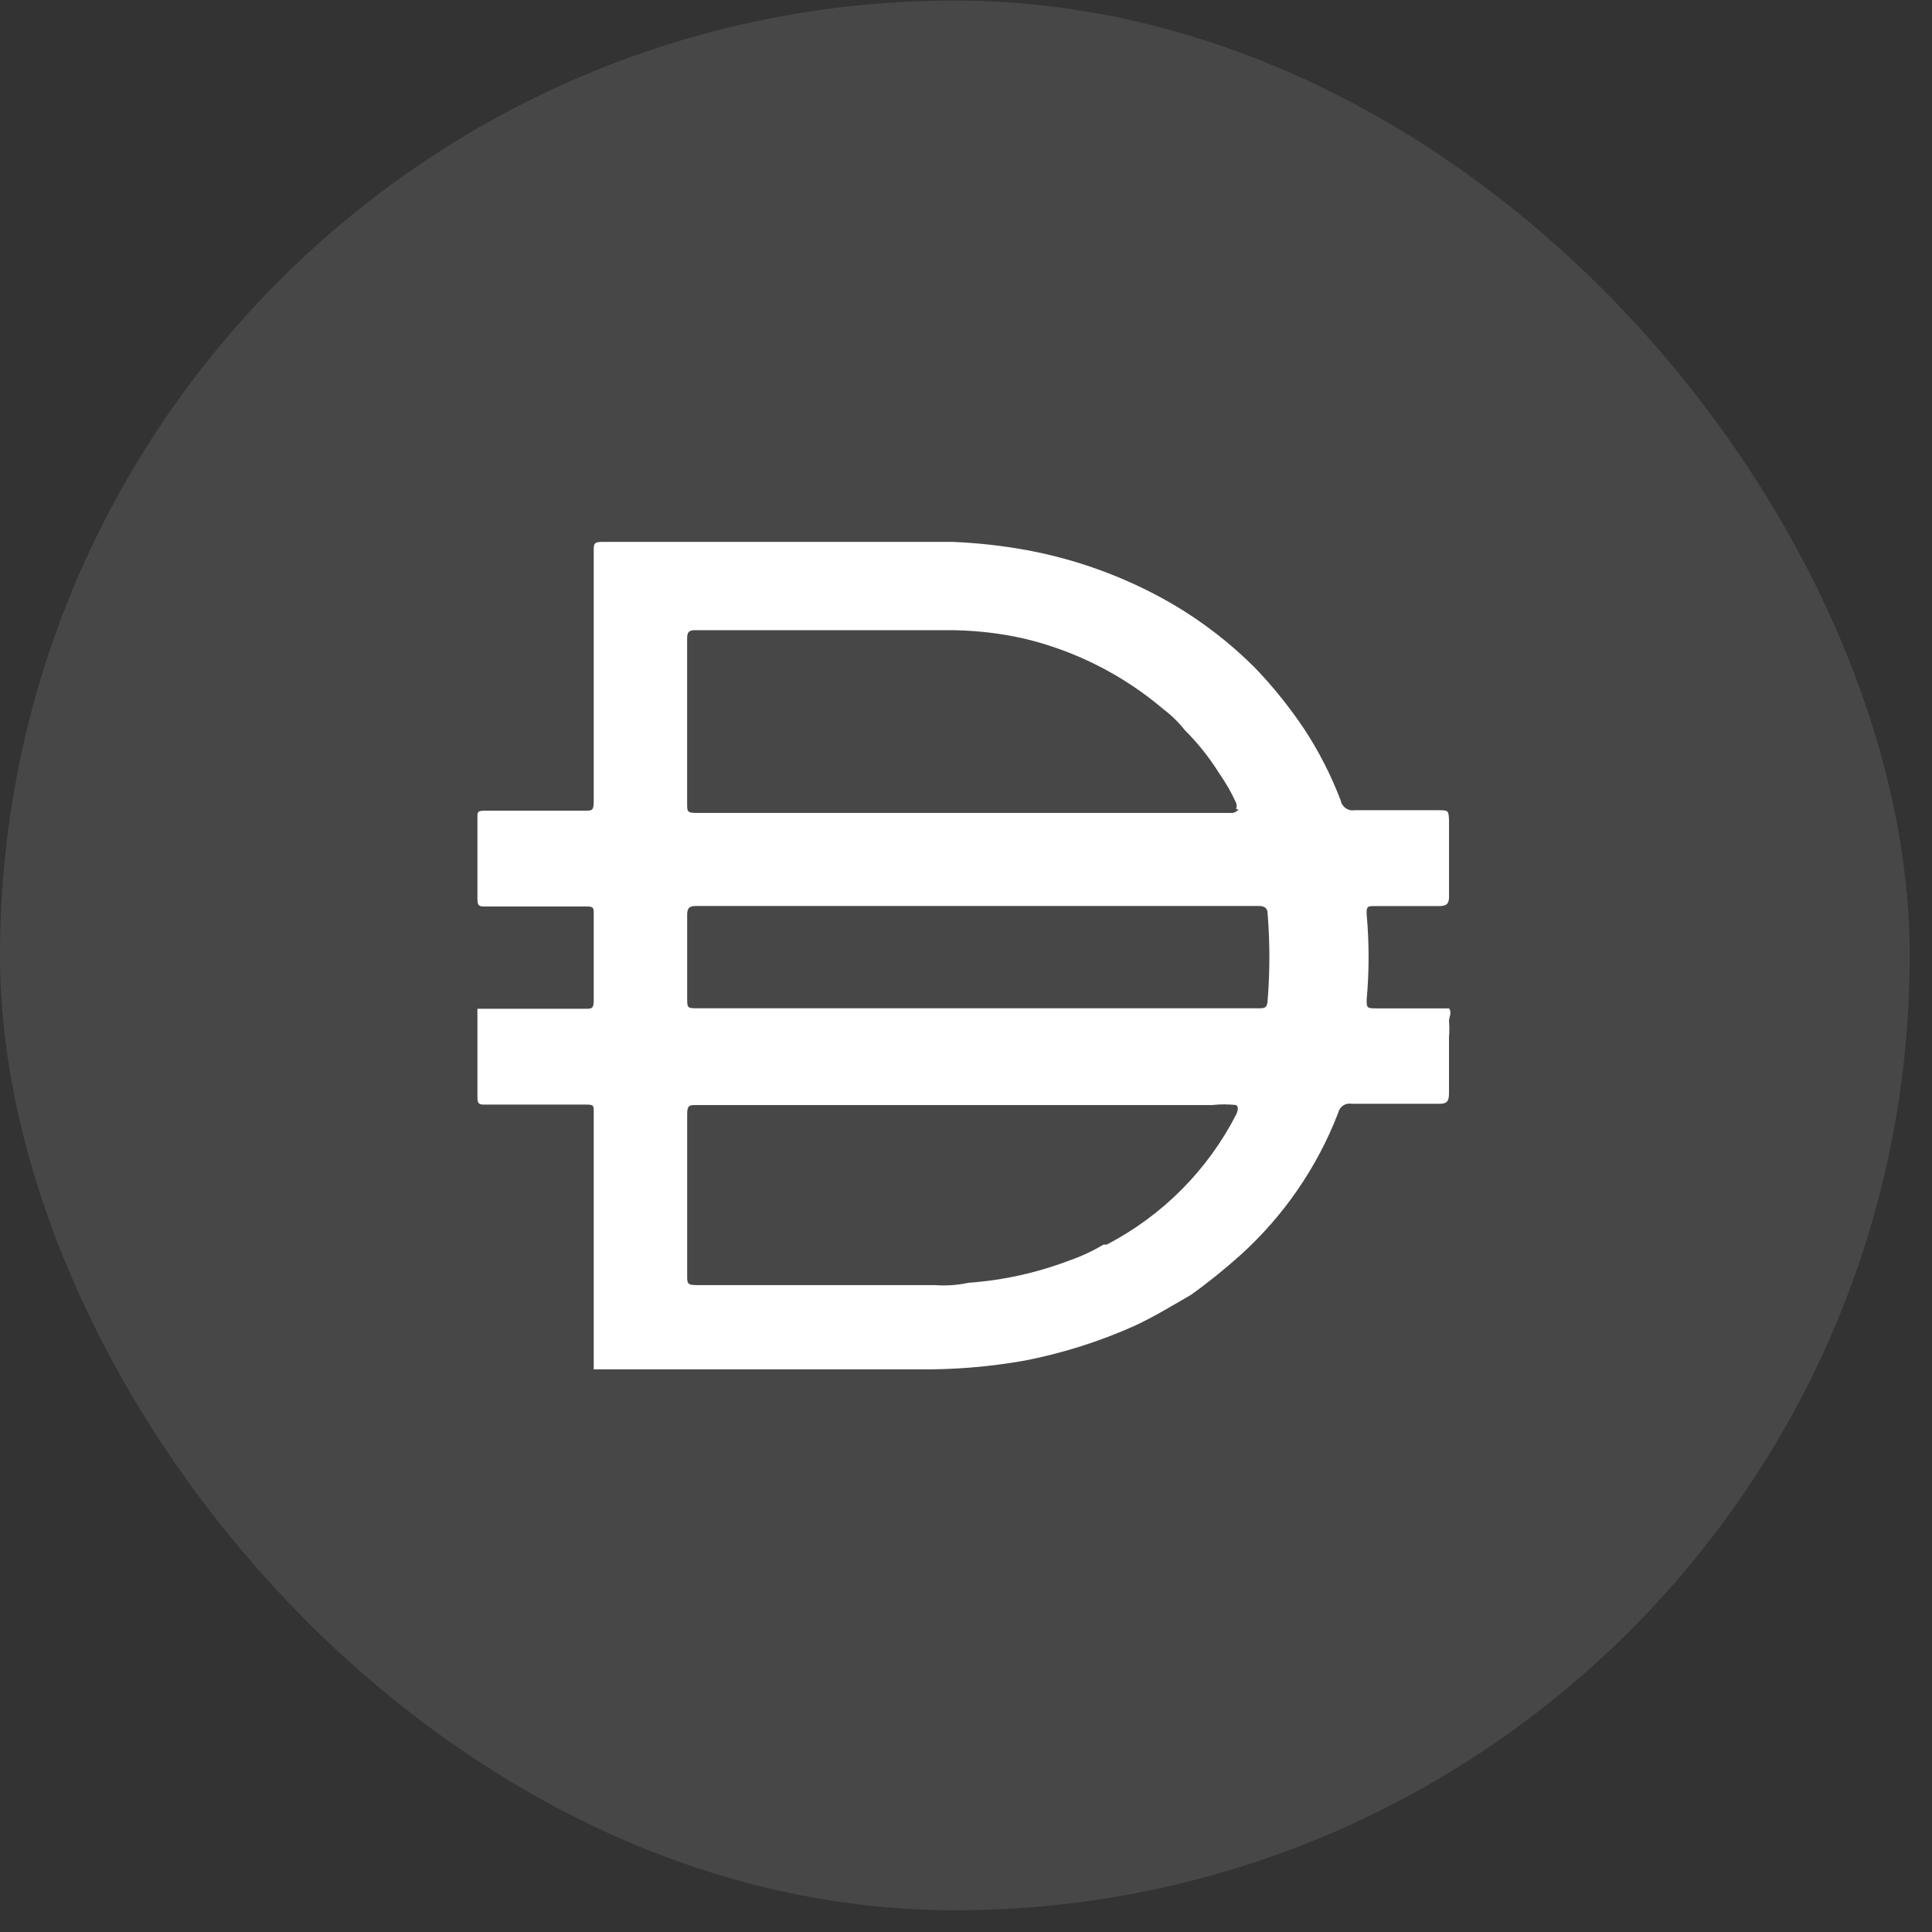
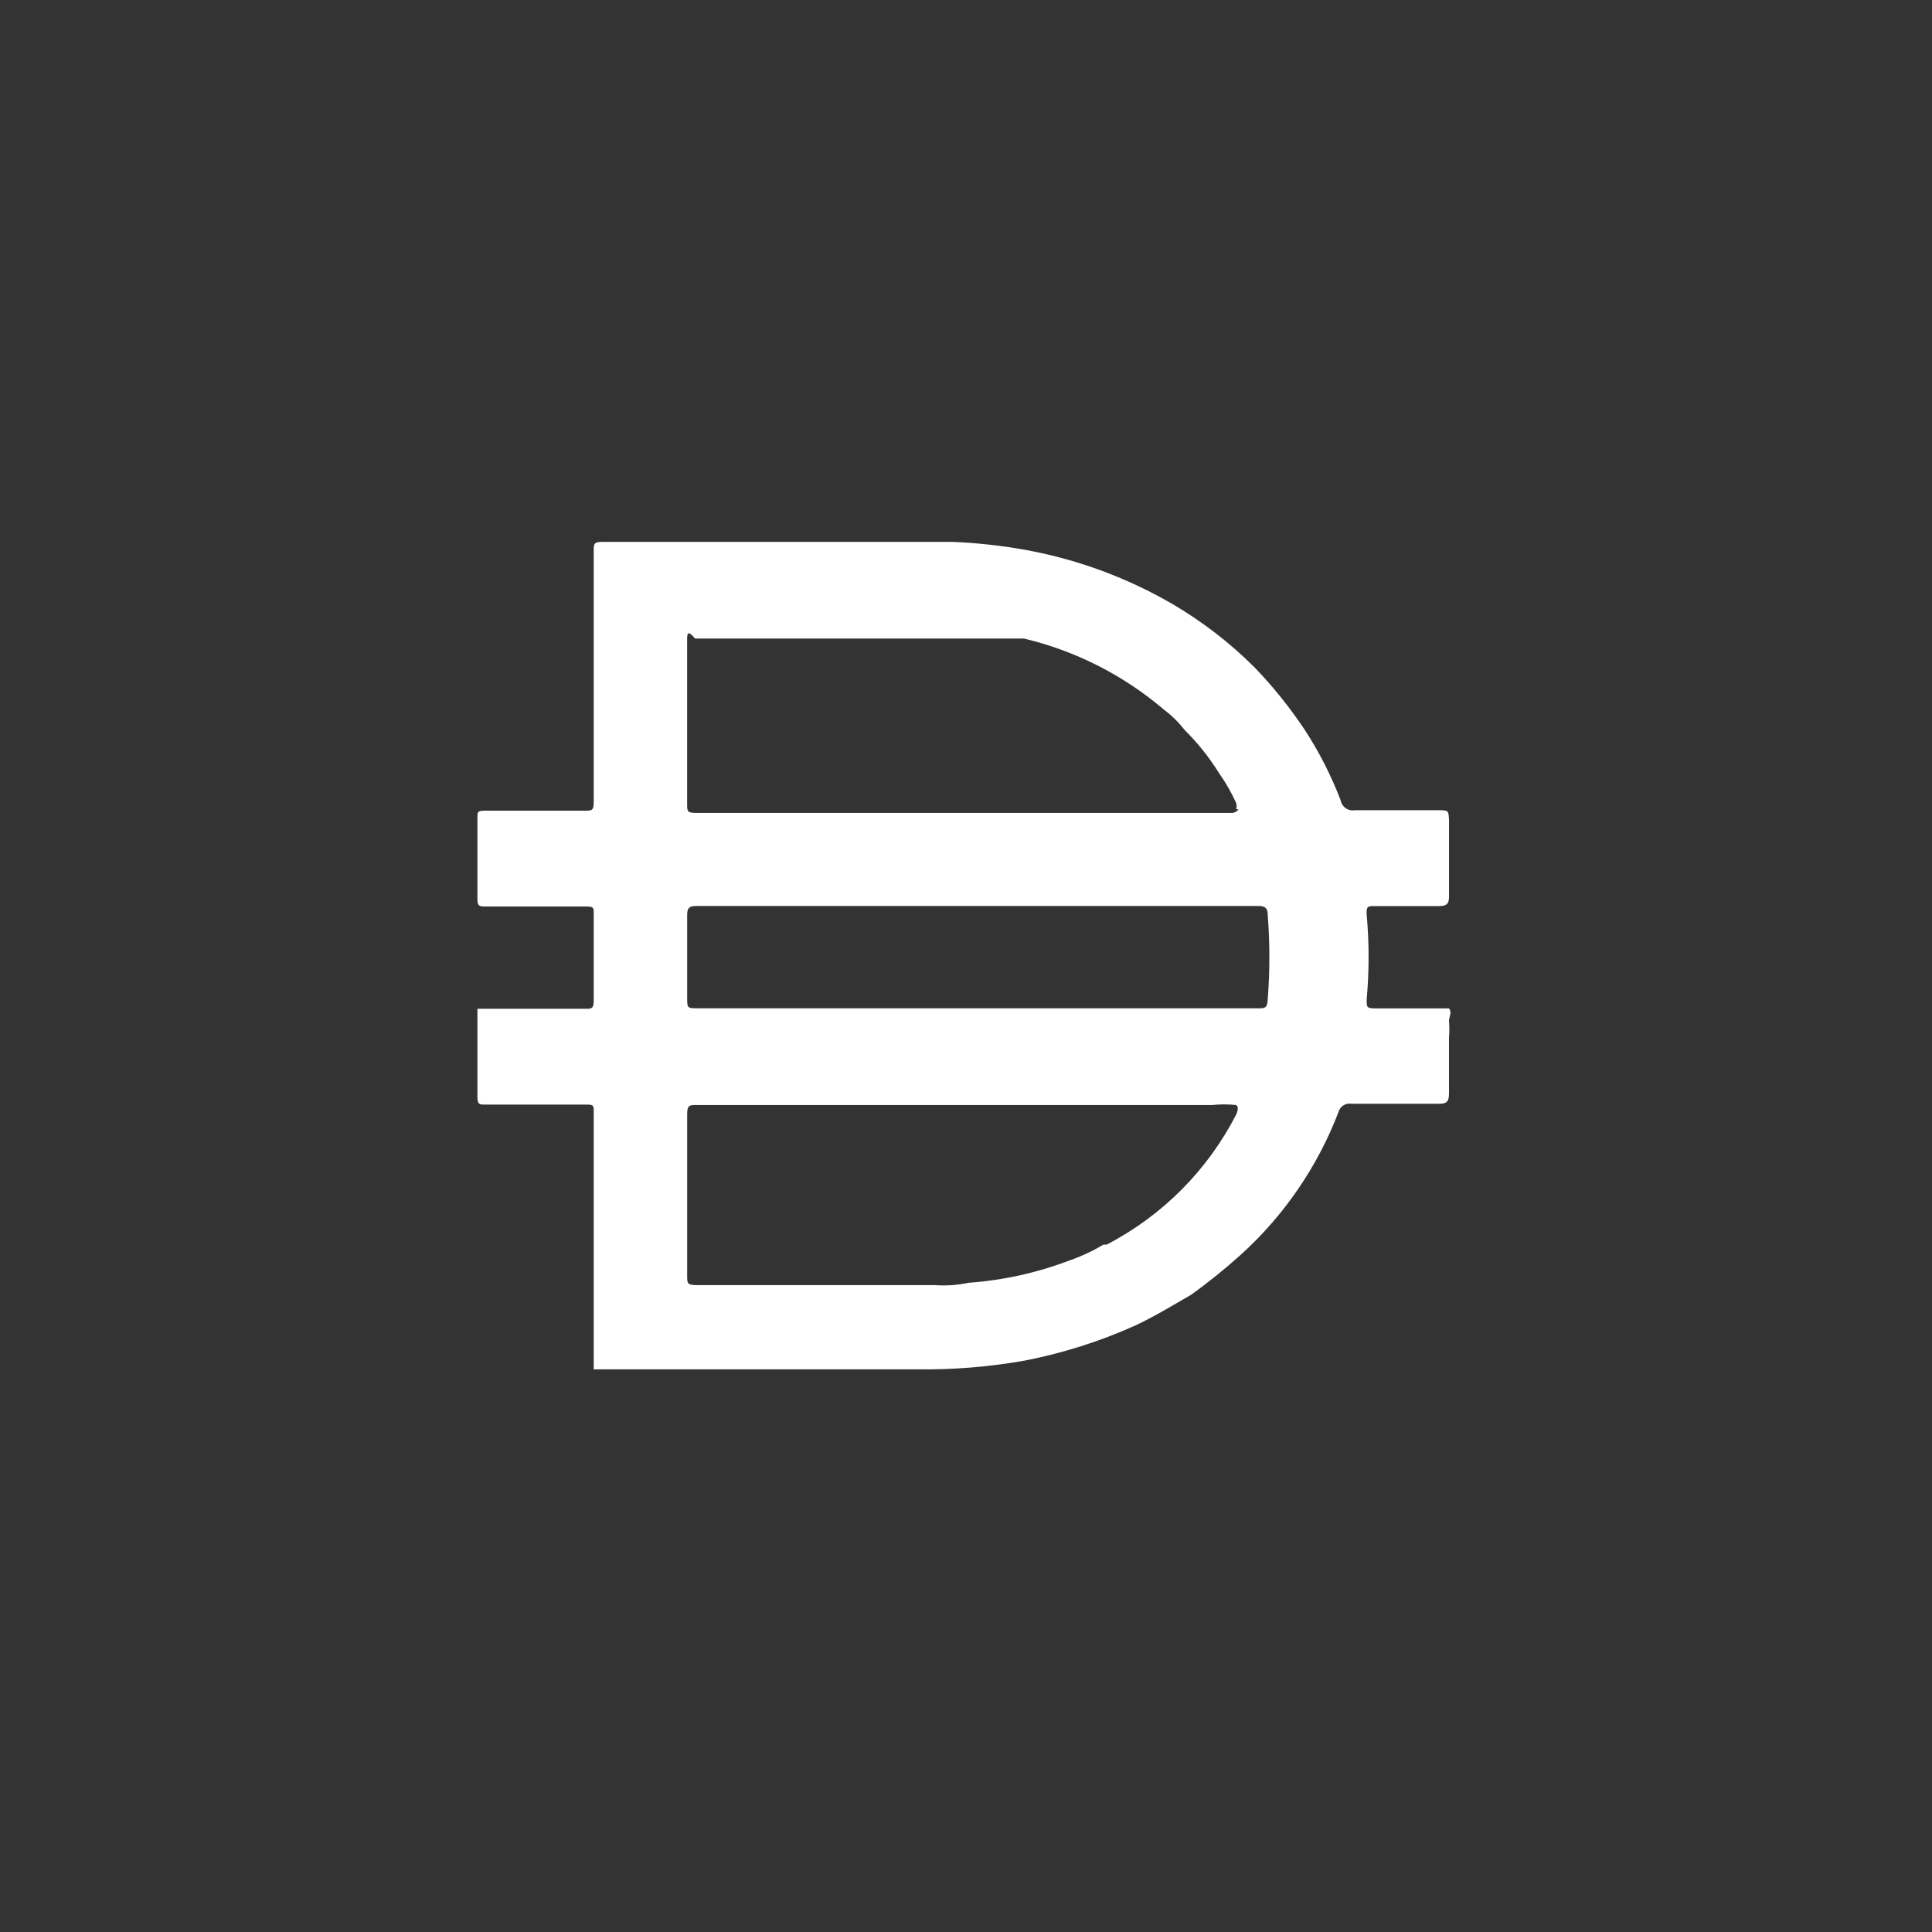
<svg xmlns="http://www.w3.org/2000/svg" width="62" height="62" viewBox="0 0 62 62" fill="none">
  <rect x="0" y="0" width="62" height="62" fill="#333333" stroke="none" />
-   <rect opacity="0.1" y="0.018" width="61.285" height="61.285" rx="30.642" fill="white" />
-   <path d="M31.306 32.357H40.381C40.575 32.357 40.666 32.357 40.68 32.104C40.754 31.18 40.754 30.252 40.68 29.328C40.68 29.148 40.591 29.074 40.396 29.074H22.336C22.112 29.074 22.052 29.148 22.052 29.358V32.014C22.052 32.357 22.052 32.357 22.41 32.357H31.306V32.357ZM39.667 25.969C39.692 25.901 39.692 25.827 39.667 25.761C39.515 25.431 39.336 25.116 39.127 24.82C38.813 24.315 38.444 23.85 38.022 23.432C37.824 23.179 37.593 22.952 37.336 22.76C36.044 21.661 34.508 20.883 32.857 20.491C32.024 20.304 31.173 20.215 30.32 20.223H22.305C22.081 20.223 22.051 20.312 22.051 20.506V25.805C22.051 26.028 22.051 26.088 22.335 26.088H39.559C39.559 26.088 39.709 26.058 39.739 25.969H39.666H39.667ZM39.667 35.462C39.413 35.434 39.157 35.434 38.904 35.462H22.351C22.127 35.462 22.052 35.462 22.052 35.761V40.941C22.052 41.179 22.052 41.24 22.351 41.24H29.993C30.359 41.268 30.724 41.242 31.082 41.166C32.191 41.086 33.282 40.845 34.322 40.449C34.7 40.318 35.066 40.147 35.411 39.941H35.515C37.307 39.01 38.762 37.546 39.679 35.749C39.679 35.749 39.784 35.523 39.667 35.464V35.462ZM19.053 43.925V43.836V40.358V39.179V35.672C19.053 35.477 19.053 35.448 18.814 35.448H15.575C15.395 35.448 15.321 35.448 15.321 35.209V32.373H18.784C18.977 32.373 19.053 32.373 19.053 32.12V29.314C19.053 29.134 19.053 29.09 18.814 29.09H15.575C15.395 29.09 15.321 29.09 15.321 28.852V26.225C15.321 26.061 15.321 26.016 15.56 26.016H18.769C18.992 26.016 19.053 26.016 19.053 25.733V17.687C19.053 17.449 19.053 17.389 19.351 17.389H30.546C31.358 17.421 32.165 17.51 32.964 17.657C34.609 17.962 36.19 18.549 37.635 19.389C38.594 19.953 39.476 20.634 40.262 21.419C40.853 22.032 41.386 22.697 41.859 23.404C42.329 24.121 42.719 24.887 43.025 25.688C43.063 25.896 43.263 26.037 43.471 26.001H46.143C46.486 26.001 46.486 26.001 46.501 26.33V28.778C46.501 29.017 46.411 29.077 46.172 29.077H44.112C43.903 29.077 43.843 29.077 43.858 29.346C43.94 30.255 43.94 31.168 43.858 32.077C43.858 32.33 43.858 32.36 44.143 32.36H46.5C46.604 32.495 46.5 32.629 46.5 32.764C46.515 32.938 46.515 33.113 46.5 33.286V35.092C46.5 35.346 46.425 35.421 46.201 35.421H43.38C43.183 35.384 42.992 35.509 42.947 35.705C42.275 37.451 41.2 39.017 39.812 40.272C39.304 40.729 38.771 41.159 38.215 41.556C37.617 41.9 37.036 42.257 36.423 42.541C35.296 43.048 34.114 43.422 32.9 43.66C31.748 43.866 30.58 43.96 29.407 43.944H19.048V43.929L19.053 43.925Z" fill="white" />
+   <path d="M31.306 32.357H40.381C40.575 32.357 40.666 32.357 40.68 32.104C40.754 31.18 40.754 30.252 40.68 29.328C40.68 29.148 40.591 29.074 40.396 29.074H22.336C22.112 29.074 22.052 29.148 22.052 29.358V32.014C22.052 32.357 22.052 32.357 22.41 32.357H31.306V32.357ZM39.667 25.969C39.692 25.901 39.692 25.827 39.667 25.761C39.515 25.431 39.336 25.116 39.127 24.82C38.813 24.315 38.444 23.85 38.022 23.432C37.824 23.179 37.593 22.952 37.336 22.76C36.044 21.661 34.508 20.883 32.857 20.491H22.305C22.081 20.223 22.051 20.312 22.051 20.506V25.805C22.051 26.028 22.051 26.088 22.335 26.088H39.559C39.559 26.088 39.709 26.058 39.739 25.969H39.666H39.667ZM39.667 35.462C39.413 35.434 39.157 35.434 38.904 35.462H22.351C22.127 35.462 22.052 35.462 22.052 35.761V40.941C22.052 41.179 22.052 41.24 22.351 41.24H29.993C30.359 41.268 30.724 41.242 31.082 41.166C32.191 41.086 33.282 40.845 34.322 40.449C34.7 40.318 35.066 40.147 35.411 39.941H35.515C37.307 39.01 38.762 37.546 39.679 35.749C39.679 35.749 39.784 35.523 39.667 35.464V35.462ZM19.053 43.925V43.836V40.358V39.179V35.672C19.053 35.477 19.053 35.448 18.814 35.448H15.575C15.395 35.448 15.321 35.448 15.321 35.209V32.373H18.784C18.977 32.373 19.053 32.373 19.053 32.12V29.314C19.053 29.134 19.053 29.09 18.814 29.09H15.575C15.395 29.09 15.321 29.09 15.321 28.852V26.225C15.321 26.061 15.321 26.016 15.56 26.016H18.769C18.992 26.016 19.053 26.016 19.053 25.733V17.687C19.053 17.449 19.053 17.389 19.351 17.389H30.546C31.358 17.421 32.165 17.51 32.964 17.657C34.609 17.962 36.19 18.549 37.635 19.389C38.594 19.953 39.476 20.634 40.262 21.419C40.853 22.032 41.386 22.697 41.859 23.404C42.329 24.121 42.719 24.887 43.025 25.688C43.063 25.896 43.263 26.037 43.471 26.001H46.143C46.486 26.001 46.486 26.001 46.501 26.33V28.778C46.501 29.017 46.411 29.077 46.172 29.077H44.112C43.903 29.077 43.843 29.077 43.858 29.346C43.94 30.255 43.94 31.168 43.858 32.077C43.858 32.33 43.858 32.36 44.143 32.36H46.5C46.604 32.495 46.5 32.629 46.5 32.764C46.515 32.938 46.515 33.113 46.5 33.286V35.092C46.5 35.346 46.425 35.421 46.201 35.421H43.38C43.183 35.384 42.992 35.509 42.947 35.705C42.275 37.451 41.2 39.017 39.812 40.272C39.304 40.729 38.771 41.159 38.215 41.556C37.617 41.9 37.036 42.257 36.423 42.541C35.296 43.048 34.114 43.422 32.9 43.66C31.748 43.866 30.58 43.96 29.407 43.944H19.048V43.929L19.053 43.925Z" fill="white" />
</svg>